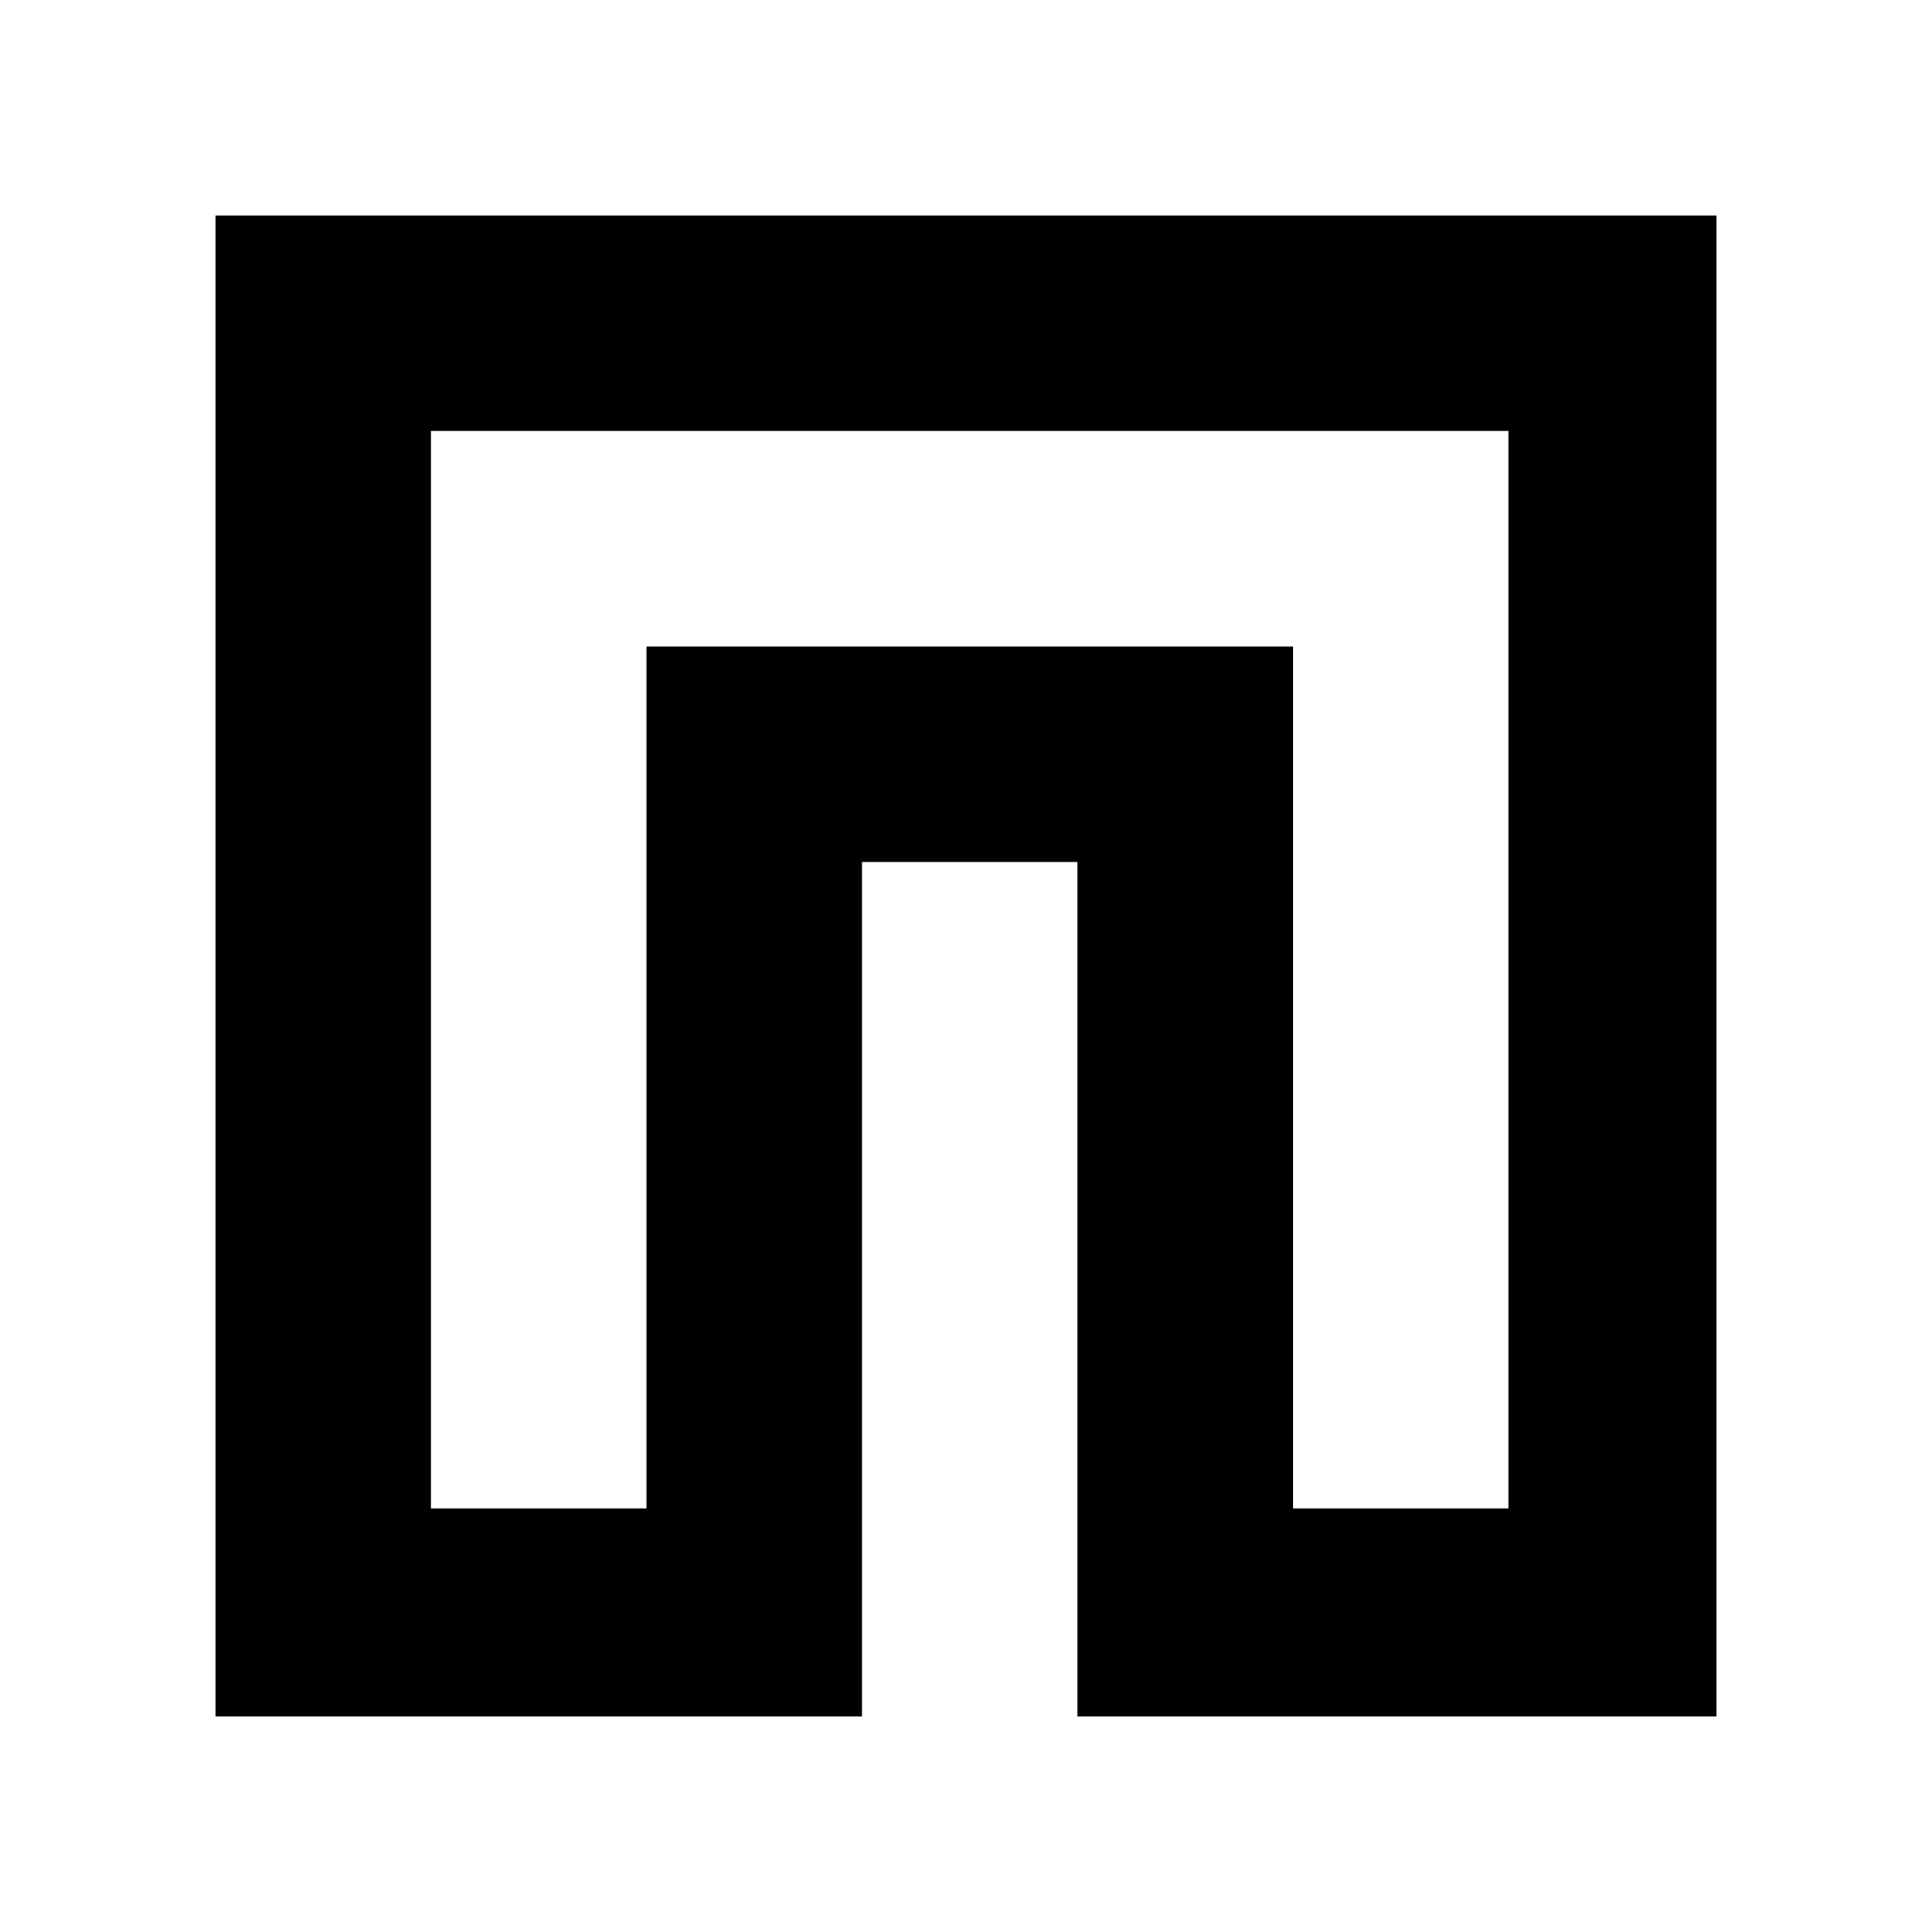
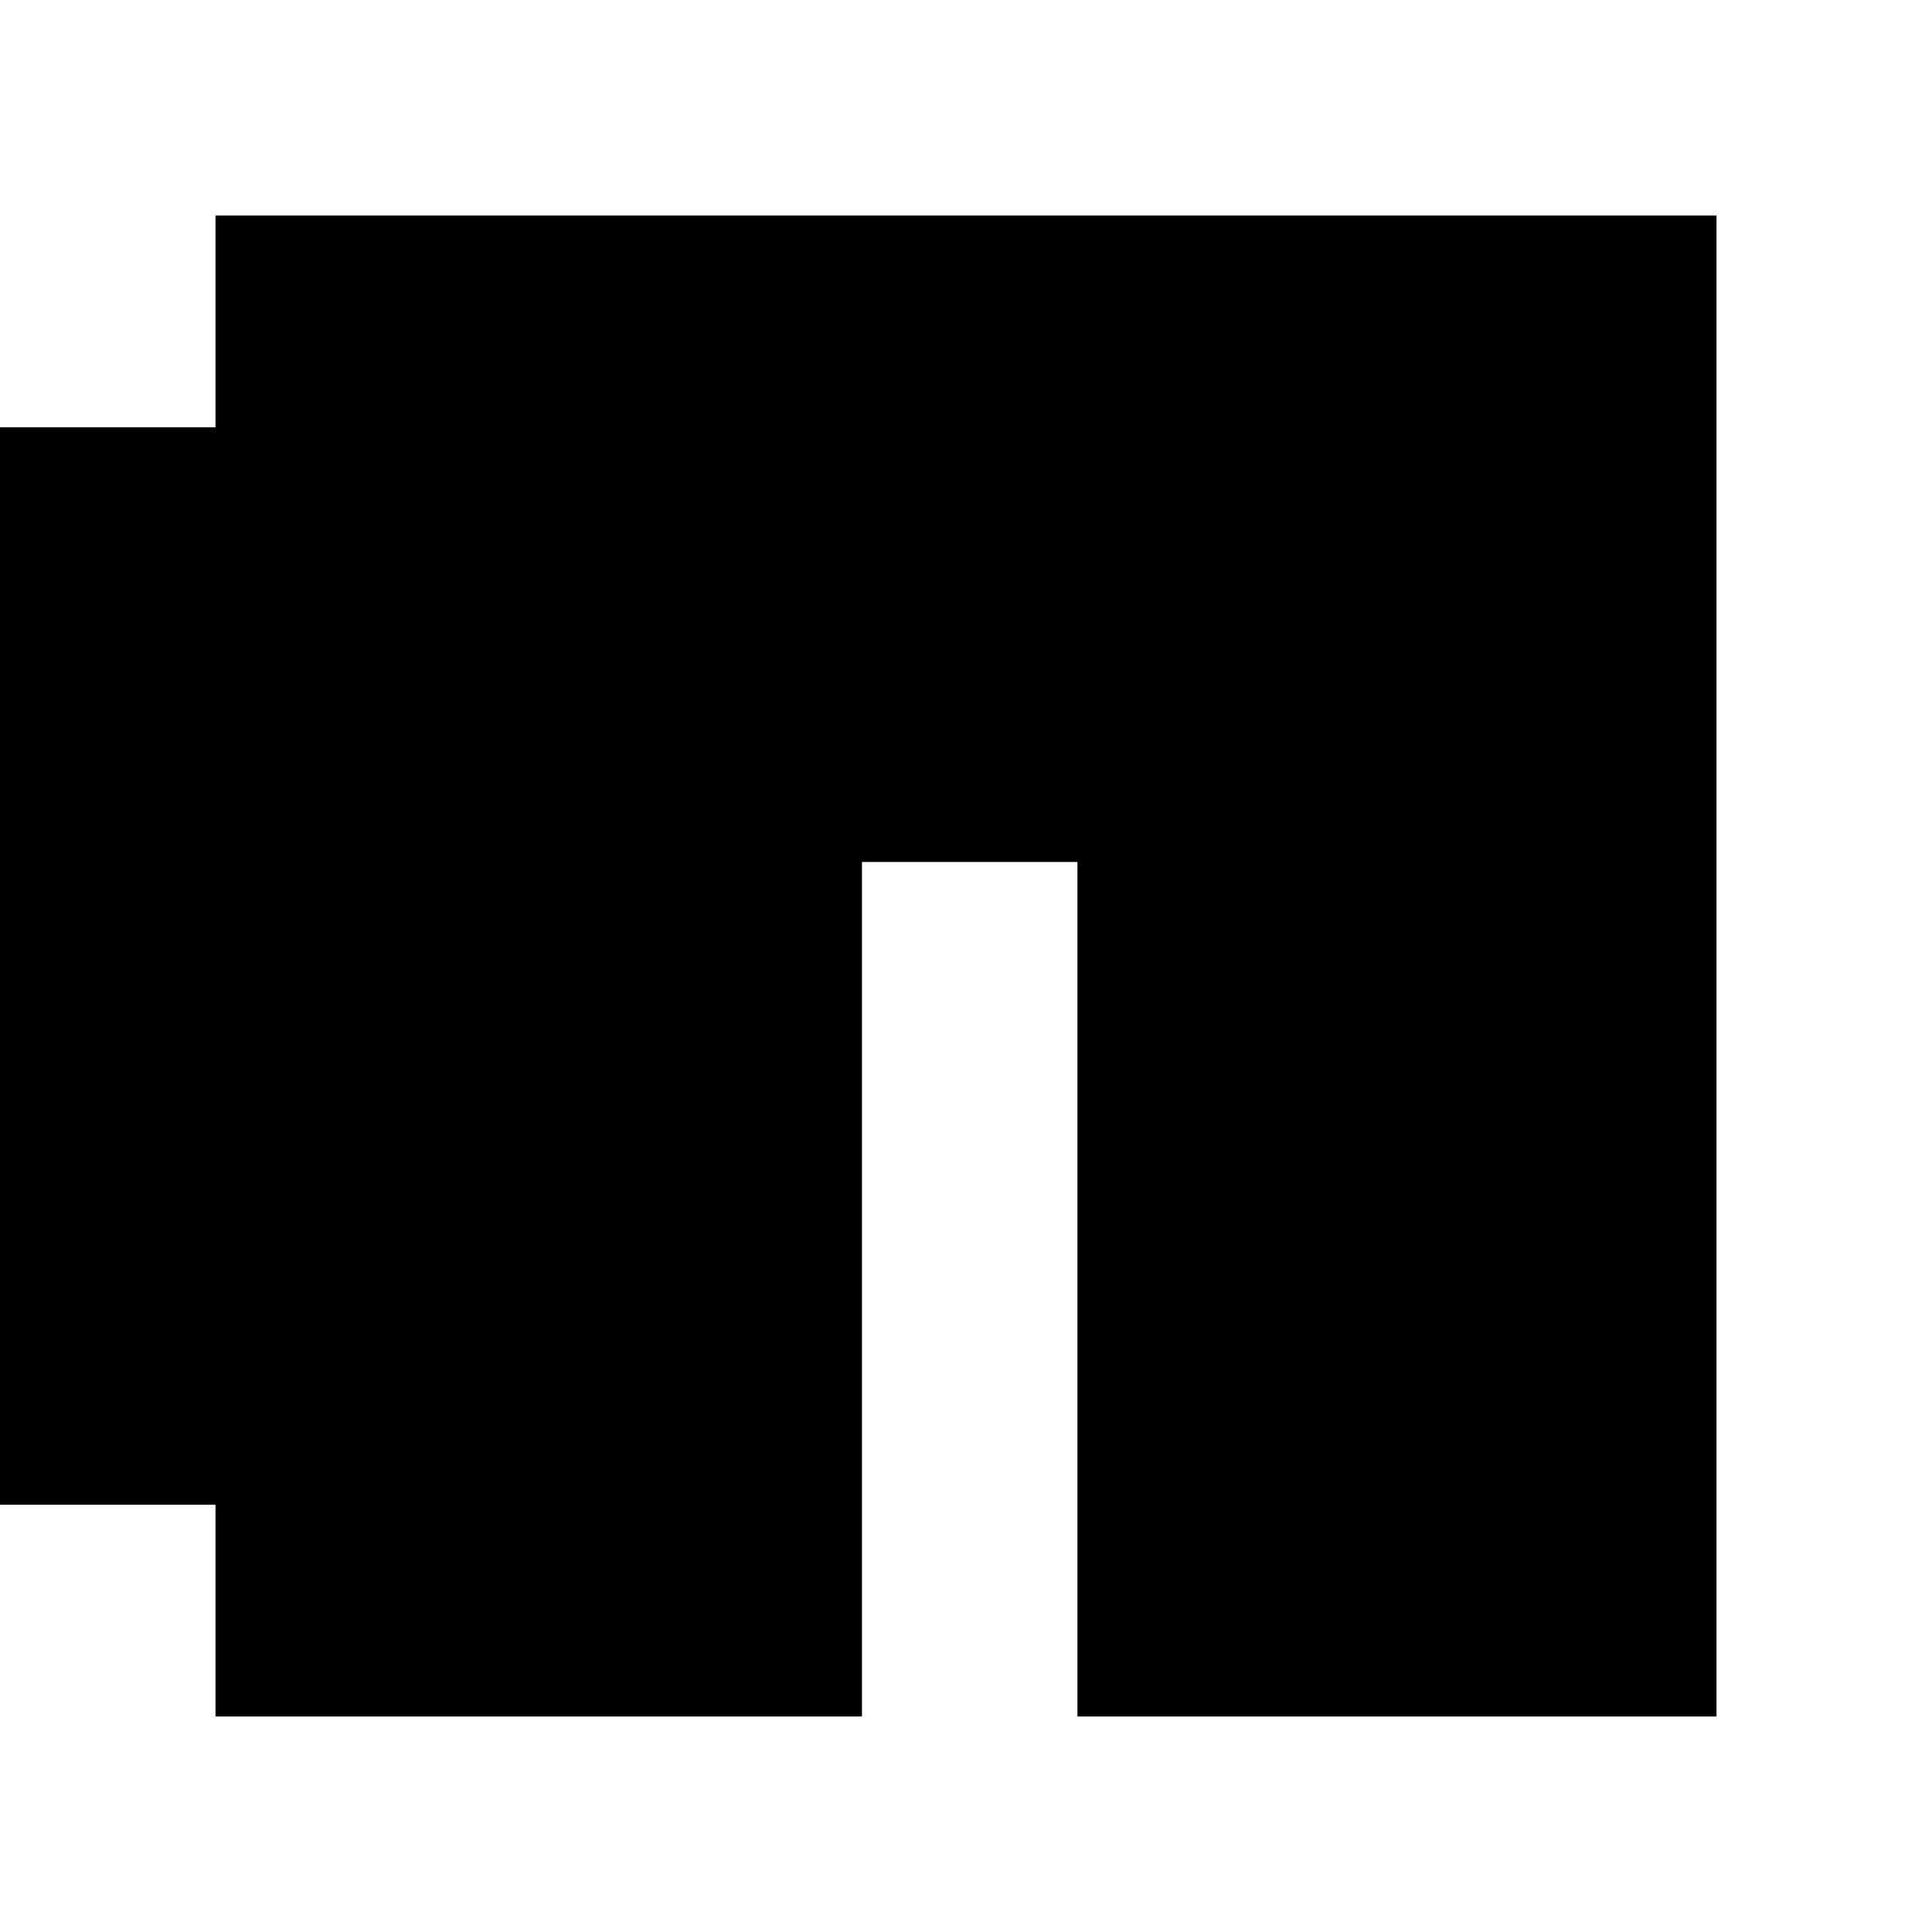
<svg xmlns="http://www.w3.org/2000/svg" version="1.0" width="260pt" height="260pt" viewBox="0 0 260 260" preserveAspectRatio="xMidYMid meet">
  <g transform="translate(0,260) scale(0.1,-0.1)" fill="#000000" stroke="none">
-     <path d="M290 1300 l0 -1010 435 0 435 0 0 575 0 575 145 0 145 0 0 -575 0 -575 430 0 430 0 0 1010 0 1010 -1010 0 -1010 0 0 -1010z m1740 -5 l0 -725 -145 0 -145 0 0 580 0 580 -435 0 -435 0 0 -580 0 -580 -145 0 -145 0 0 725 0 725 725 0 725 0 0 -725z" />
+     <path d="M290 1300 l0 -1010 435 0 435 0 0 575 0 575 145 0 145 0 0 -575 0 -575 430 0 430 0 0 1010 0 1010 -1010 0 -1010 0 0 -1010z l0 -725 -145 0 -145 0 0 580 0 580 -435 0 -435 0 0 -580 0 -580 -145 0 -145 0 0 725 0 725 725 0 725 0 0 -725z" />
  </g>
</svg>